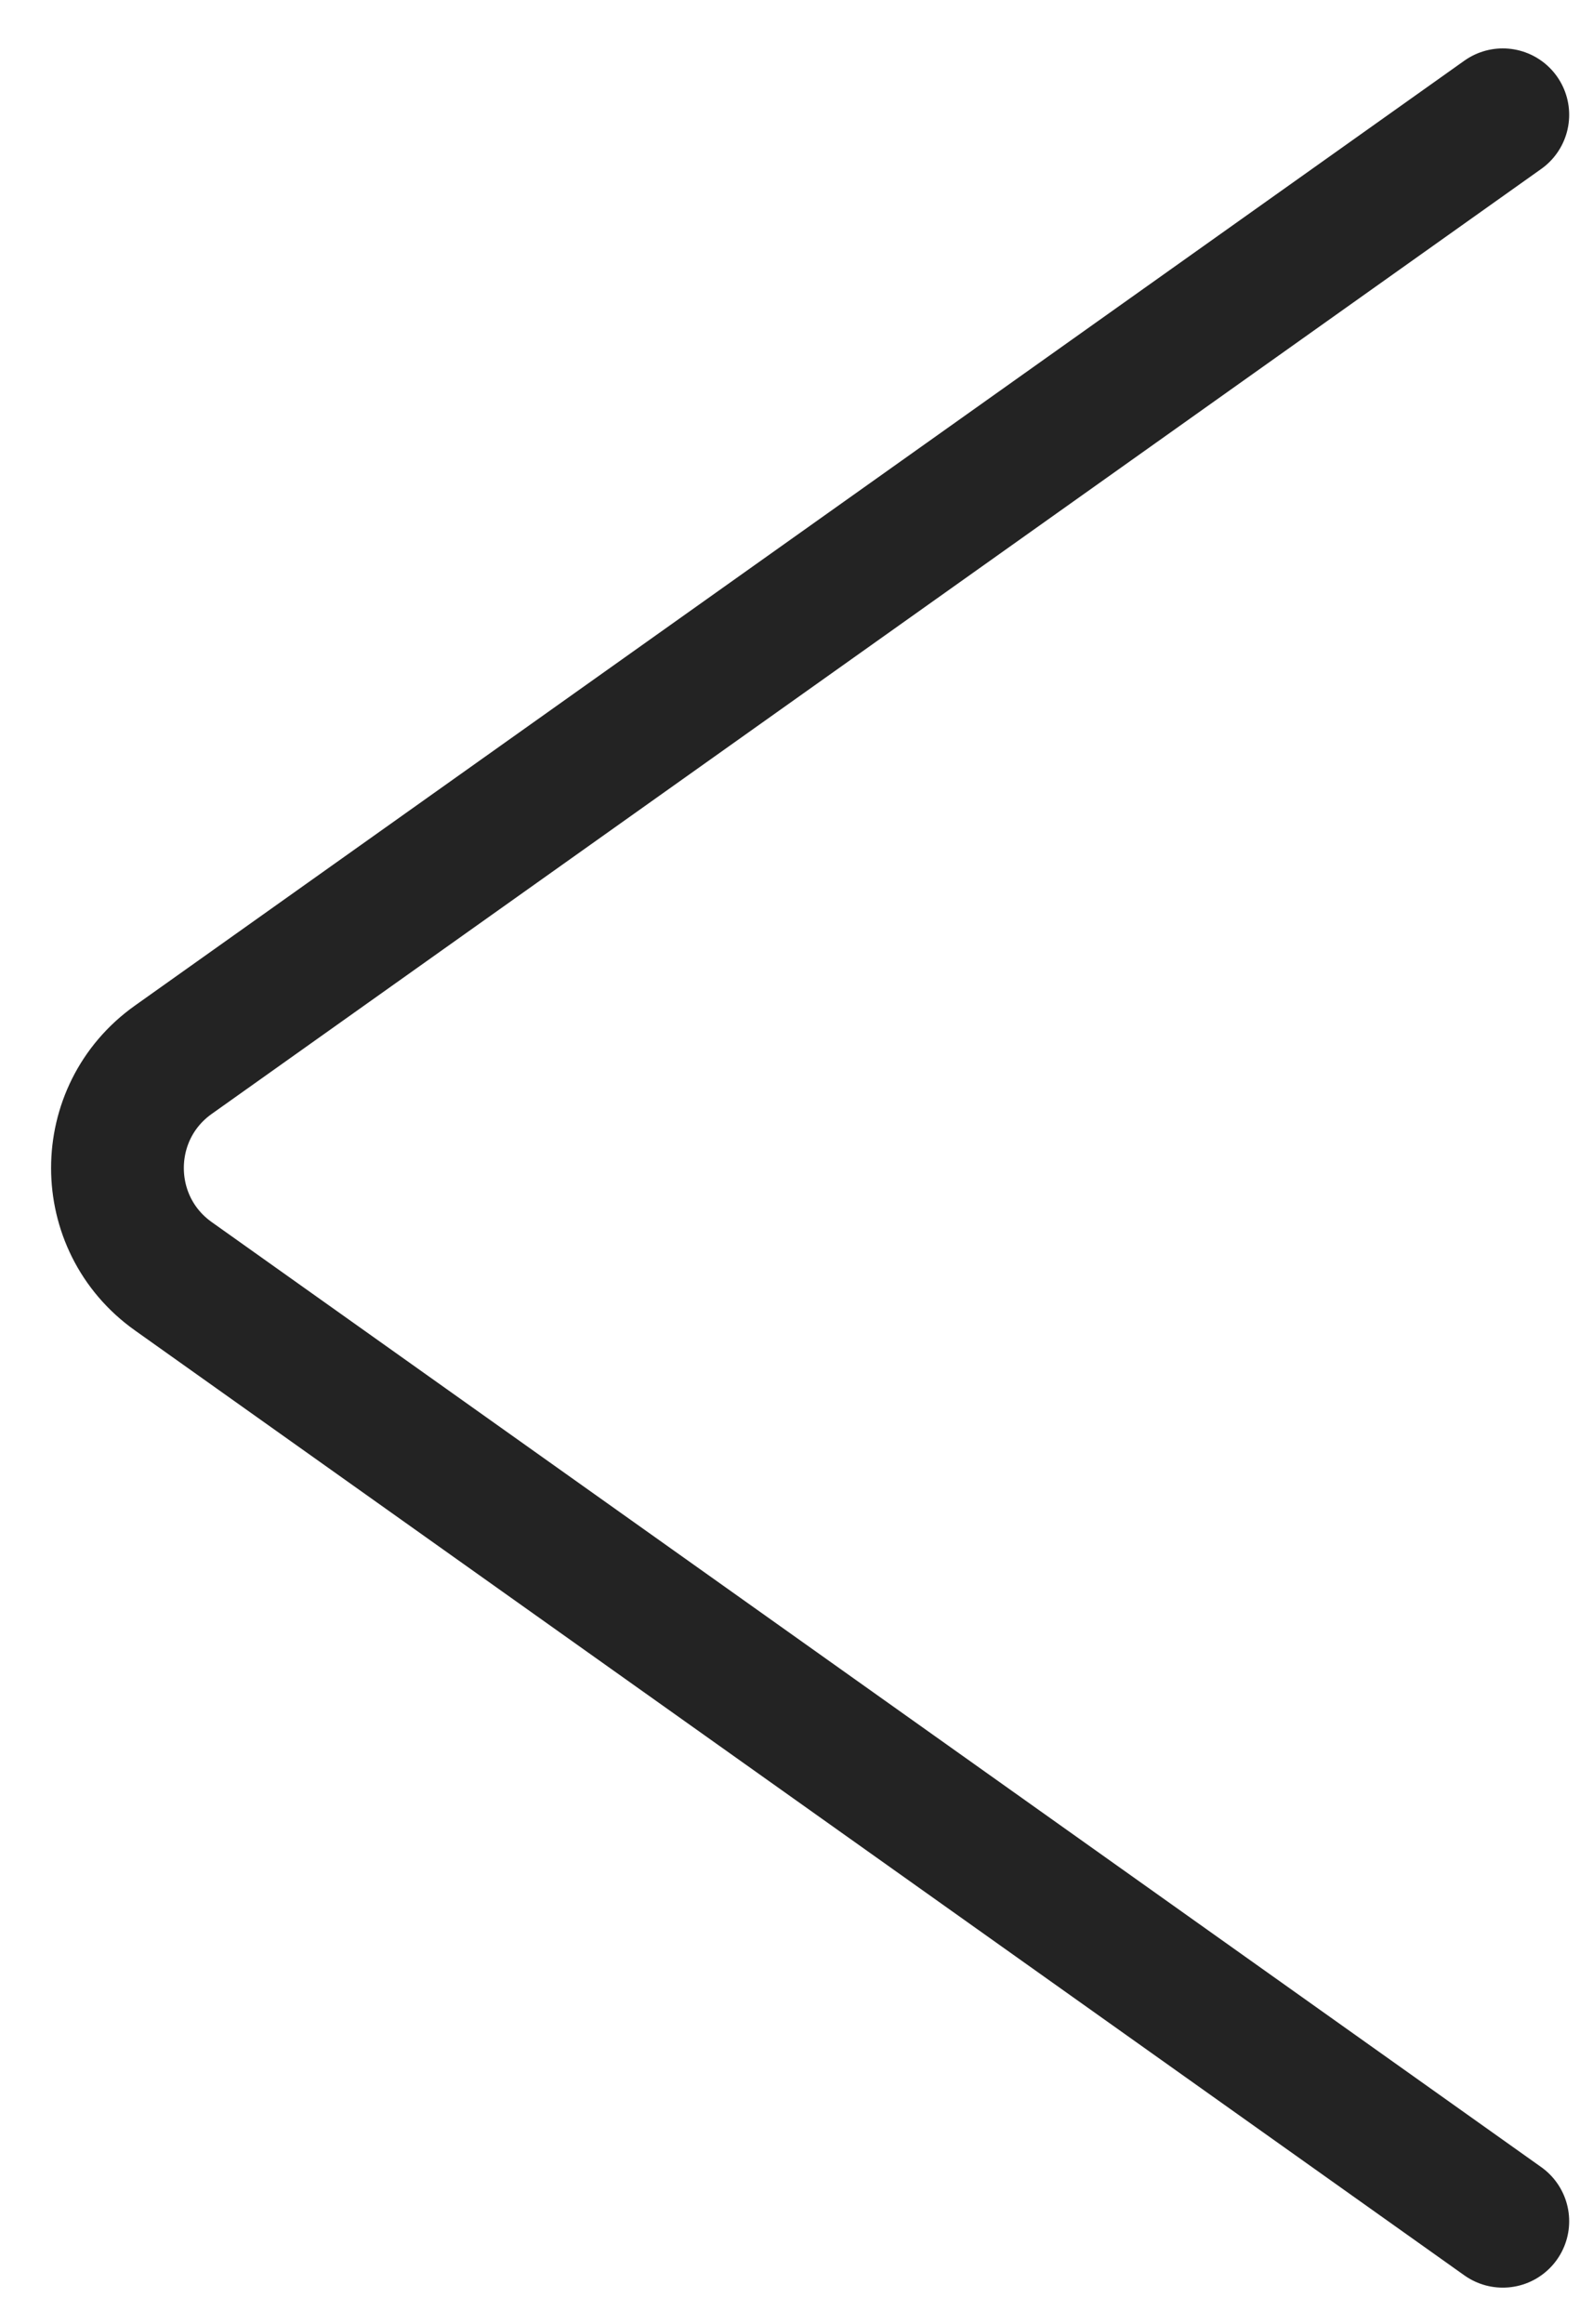
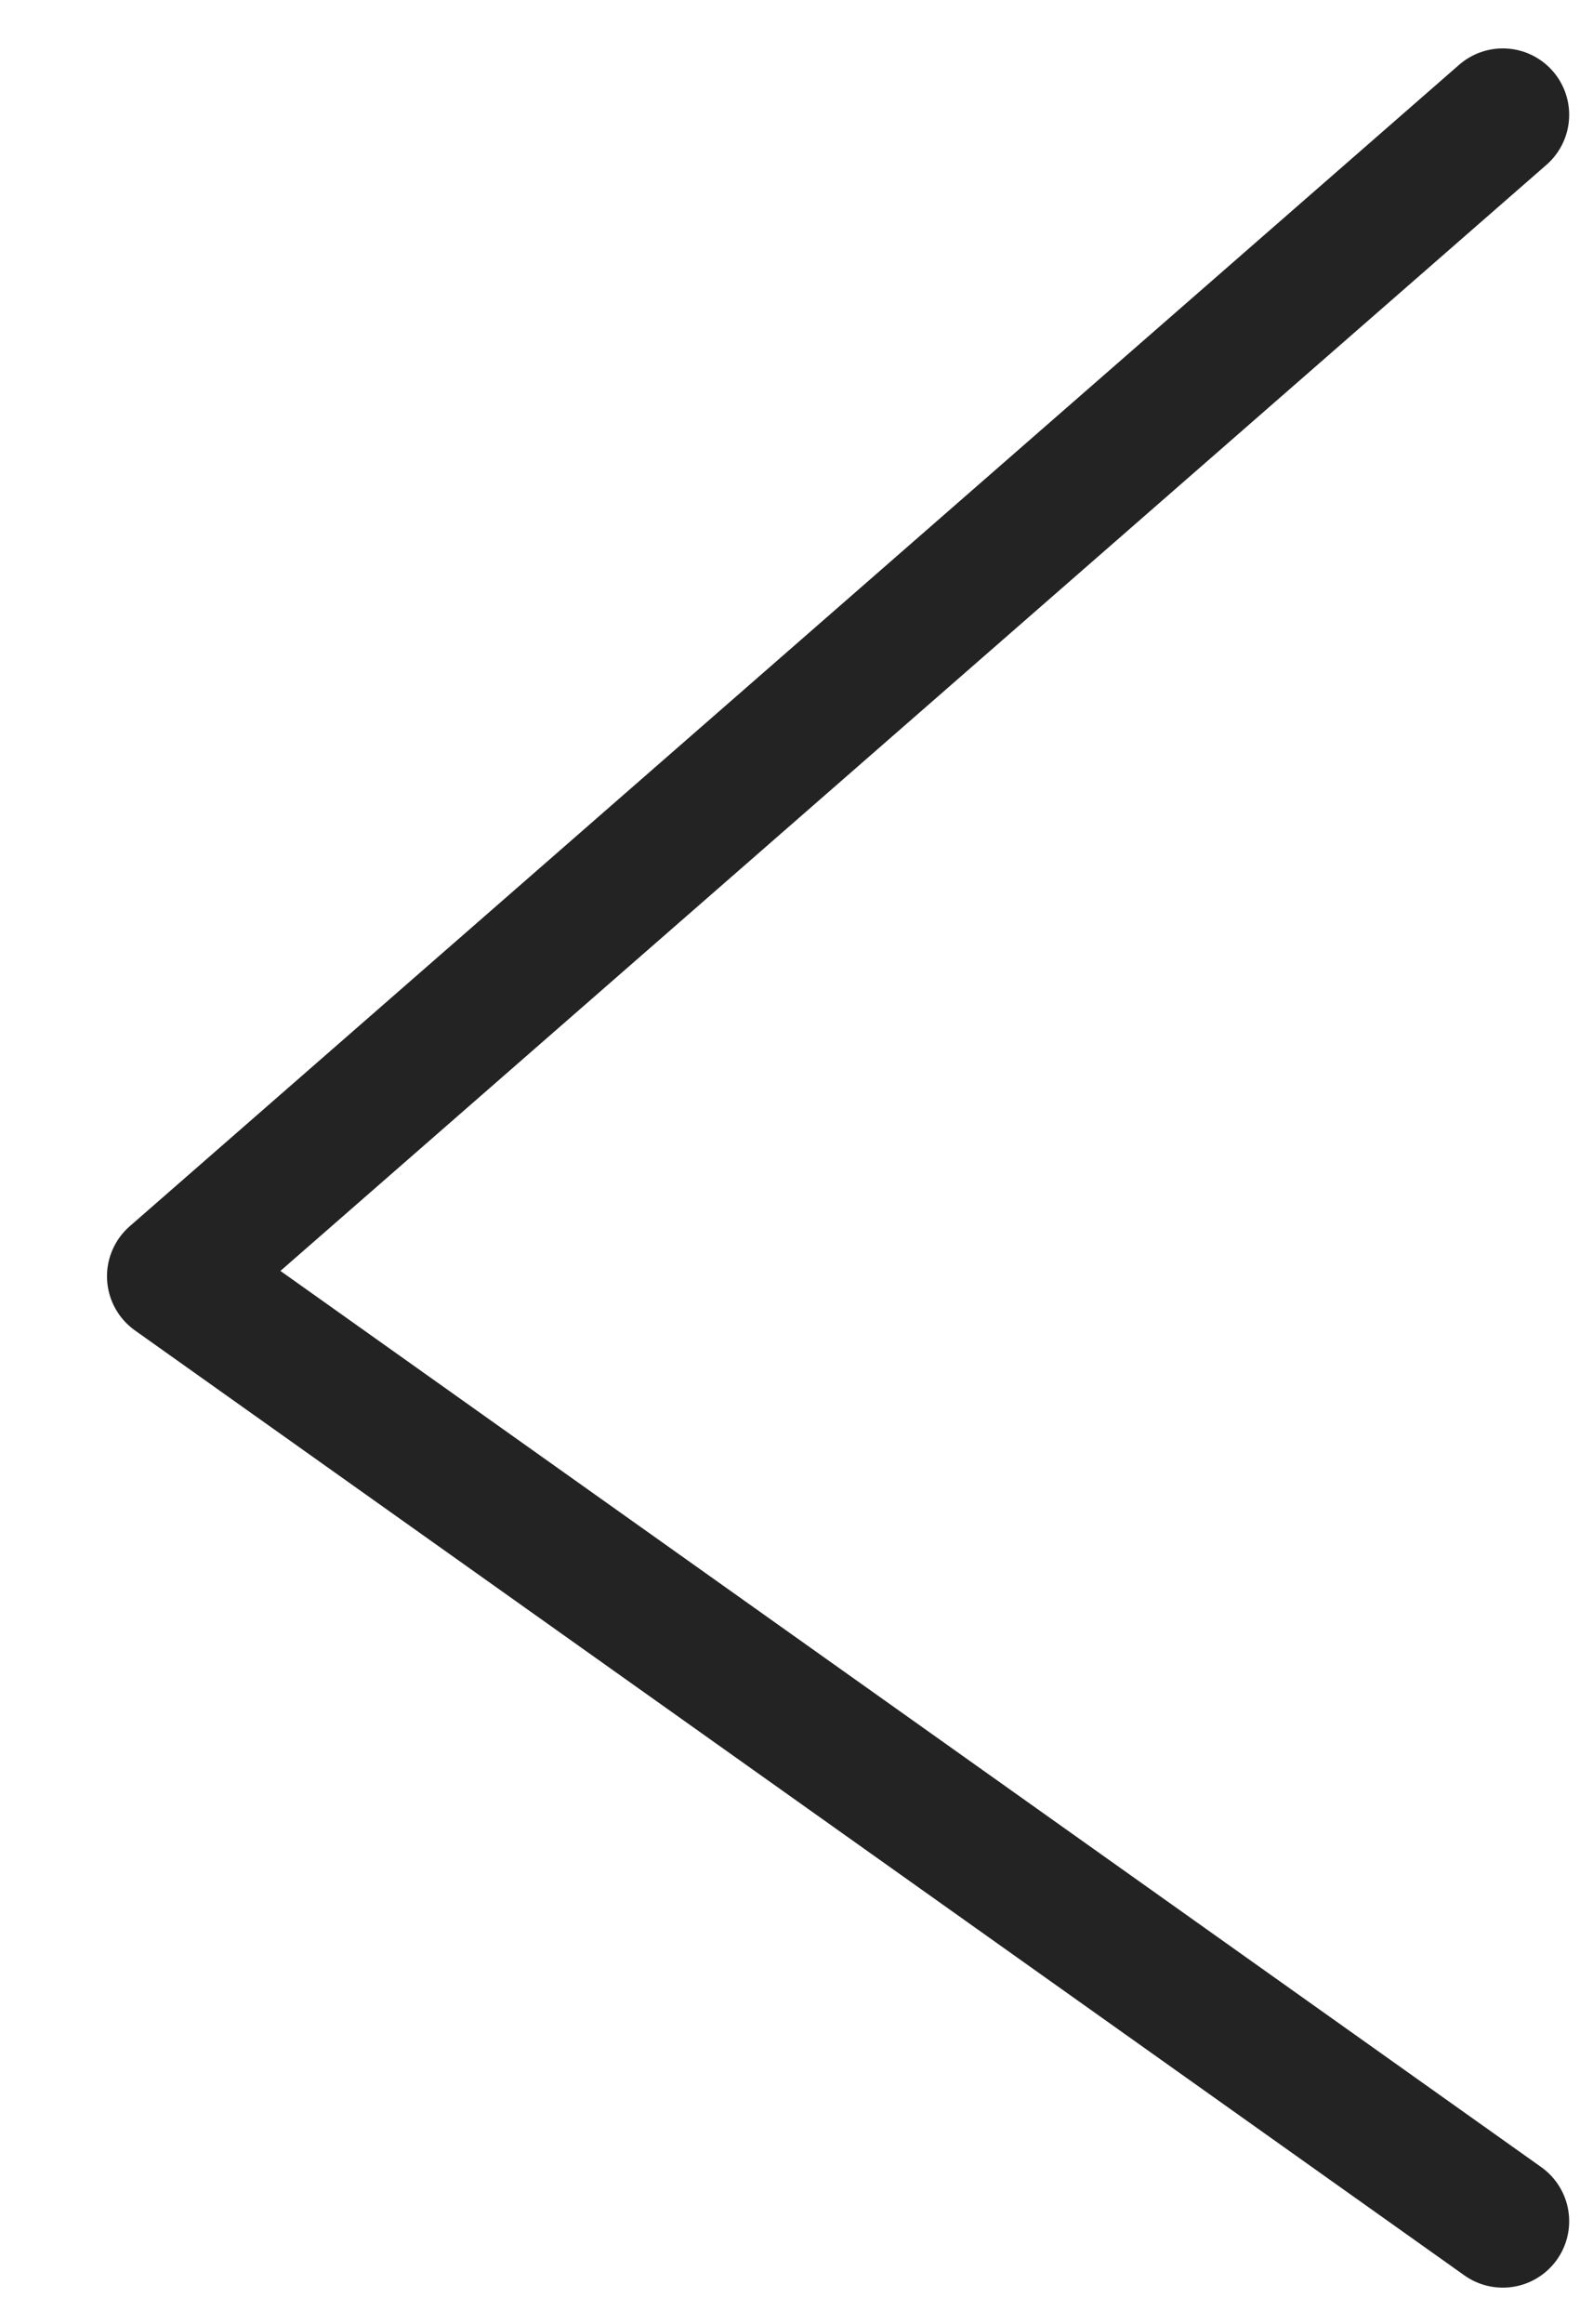
<svg xmlns="http://www.w3.org/2000/svg" width="24" height="35" viewBox="0 0 24 35" fill="none">
-   <path d="M22.641 33.454C14.718 27.824 9.958 24.442 2.612 19.222C1.489 18.425 1.489 16.758 2.611 15.961L22.641 1.729" stroke="#232323" stroke-width="2" stroke-linecap="round" stroke-linejoin="round" />
+   <path d="M22.641 33.454C14.718 27.824 9.958 24.442 2.612 19.222L22.641 1.729" stroke="#232323" stroke-width="2" stroke-linecap="round" stroke-linejoin="round" />
</svg>